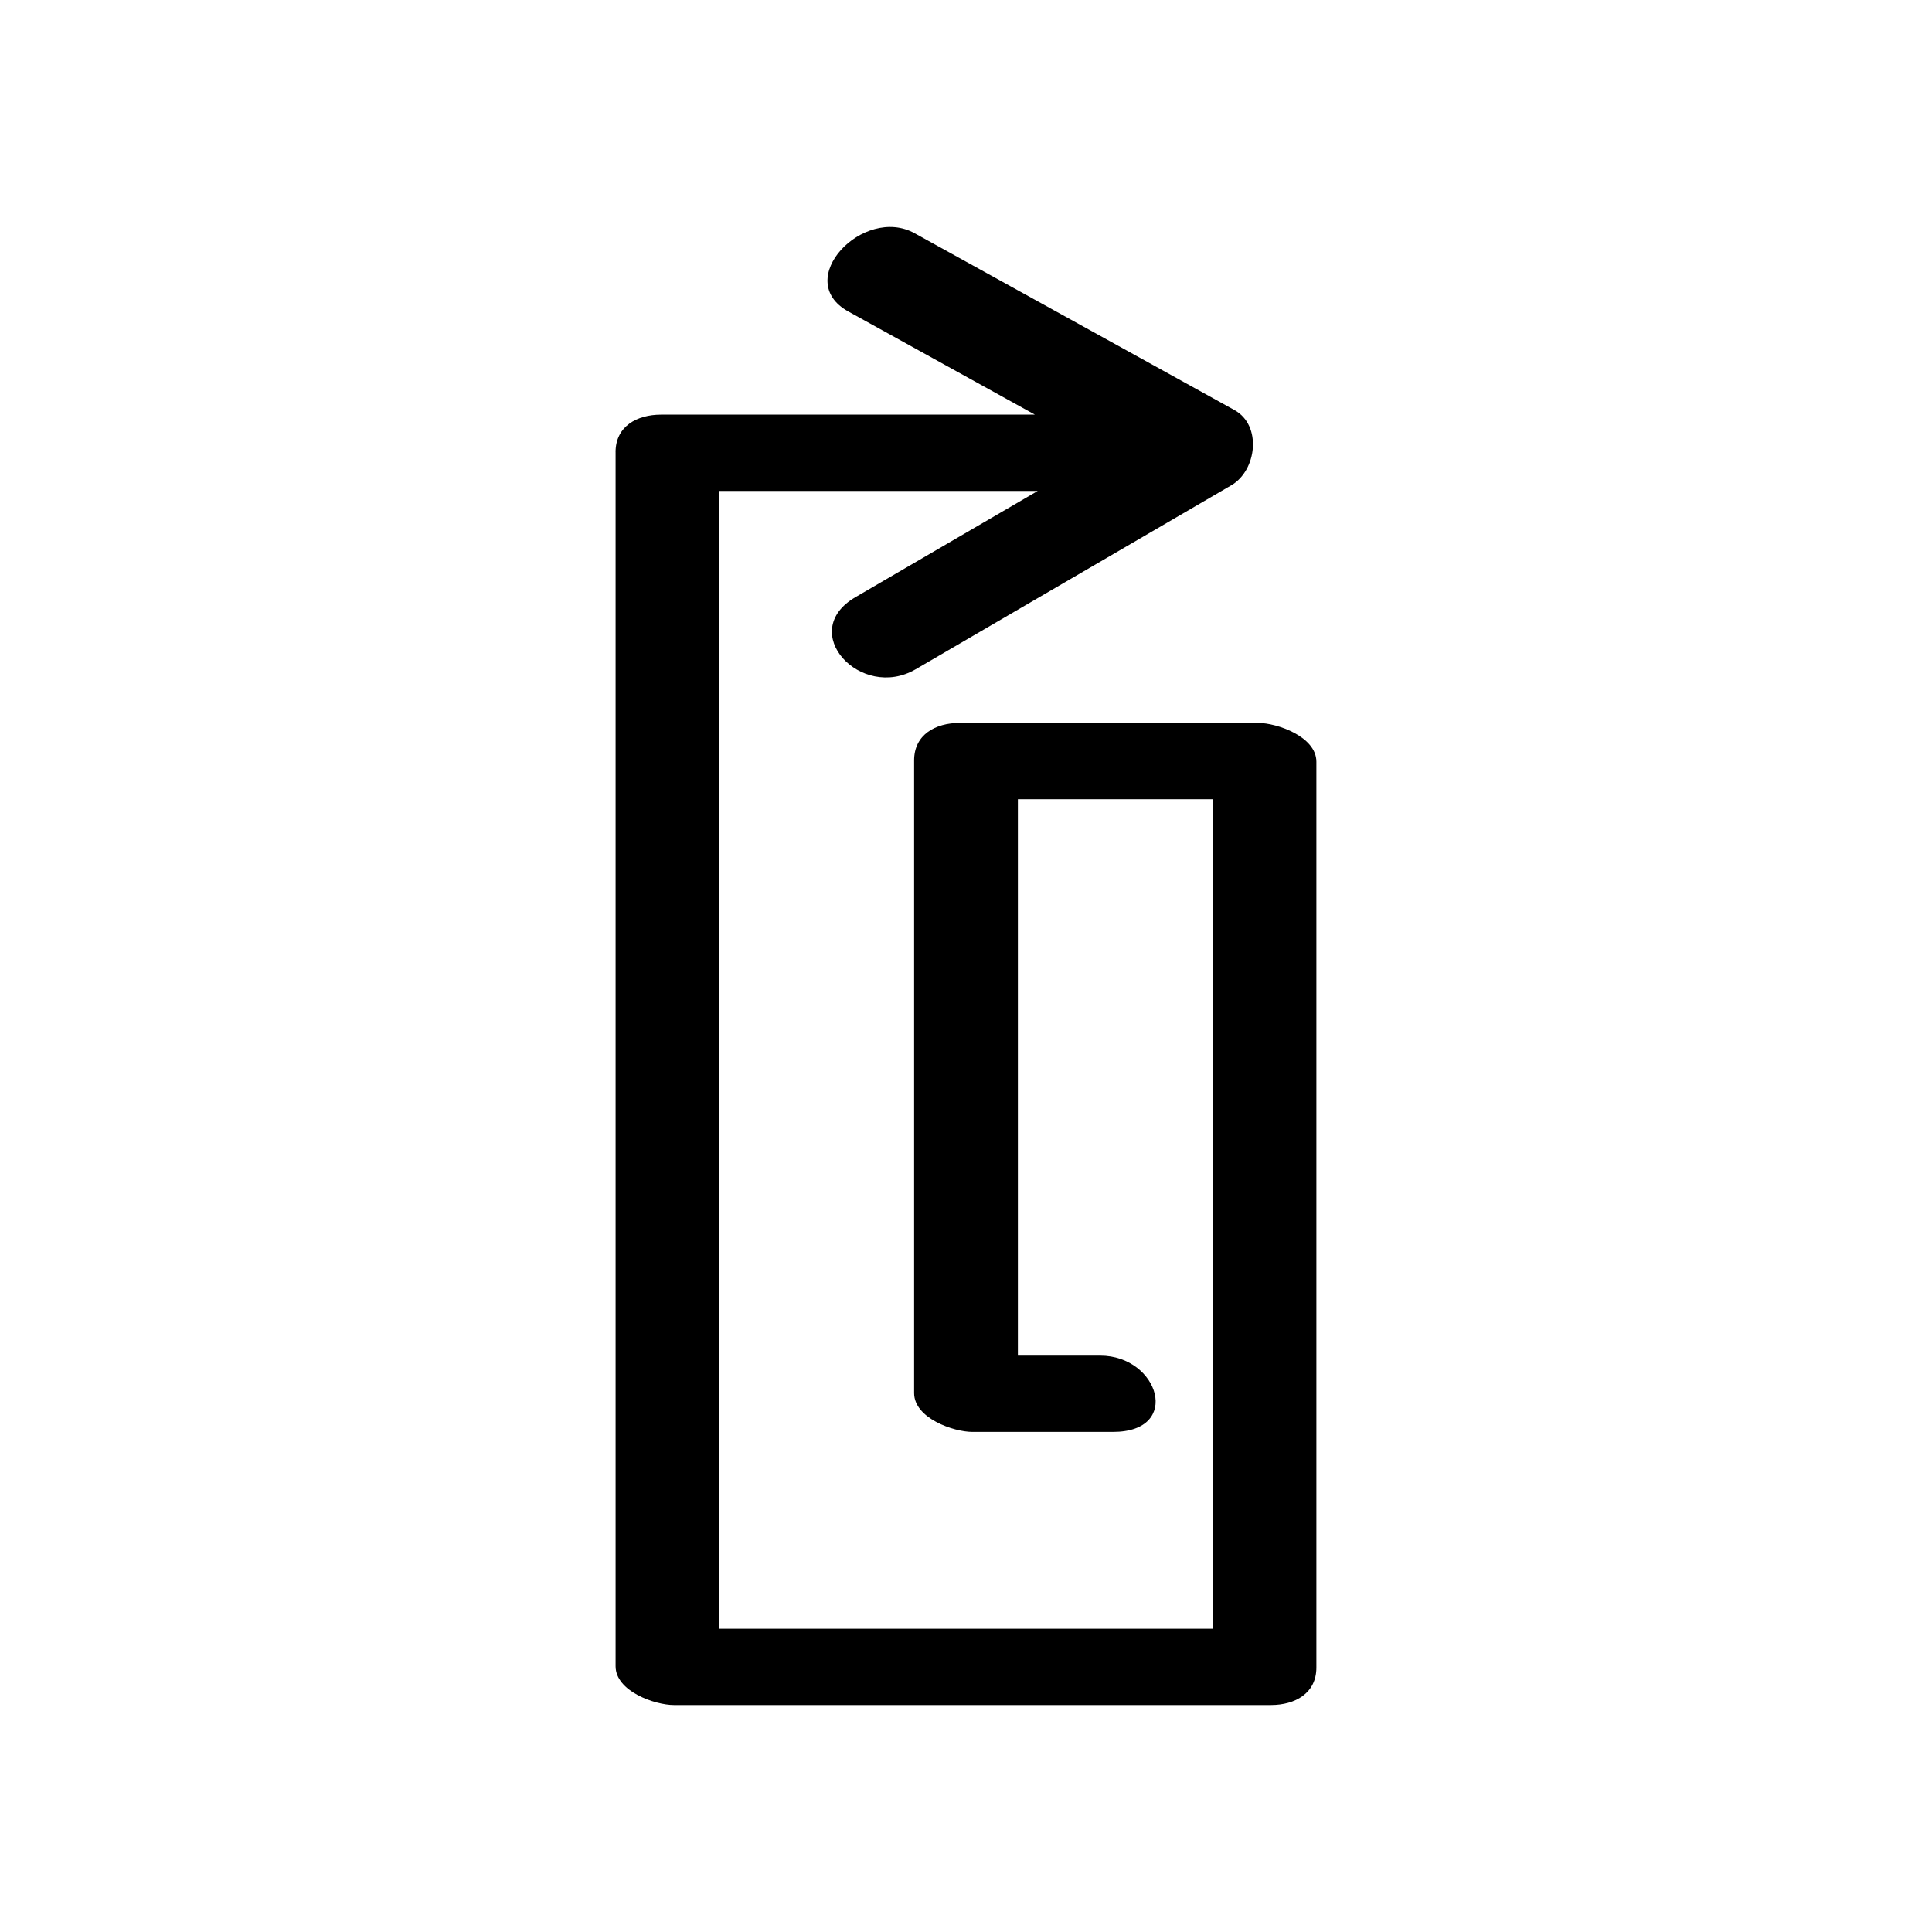
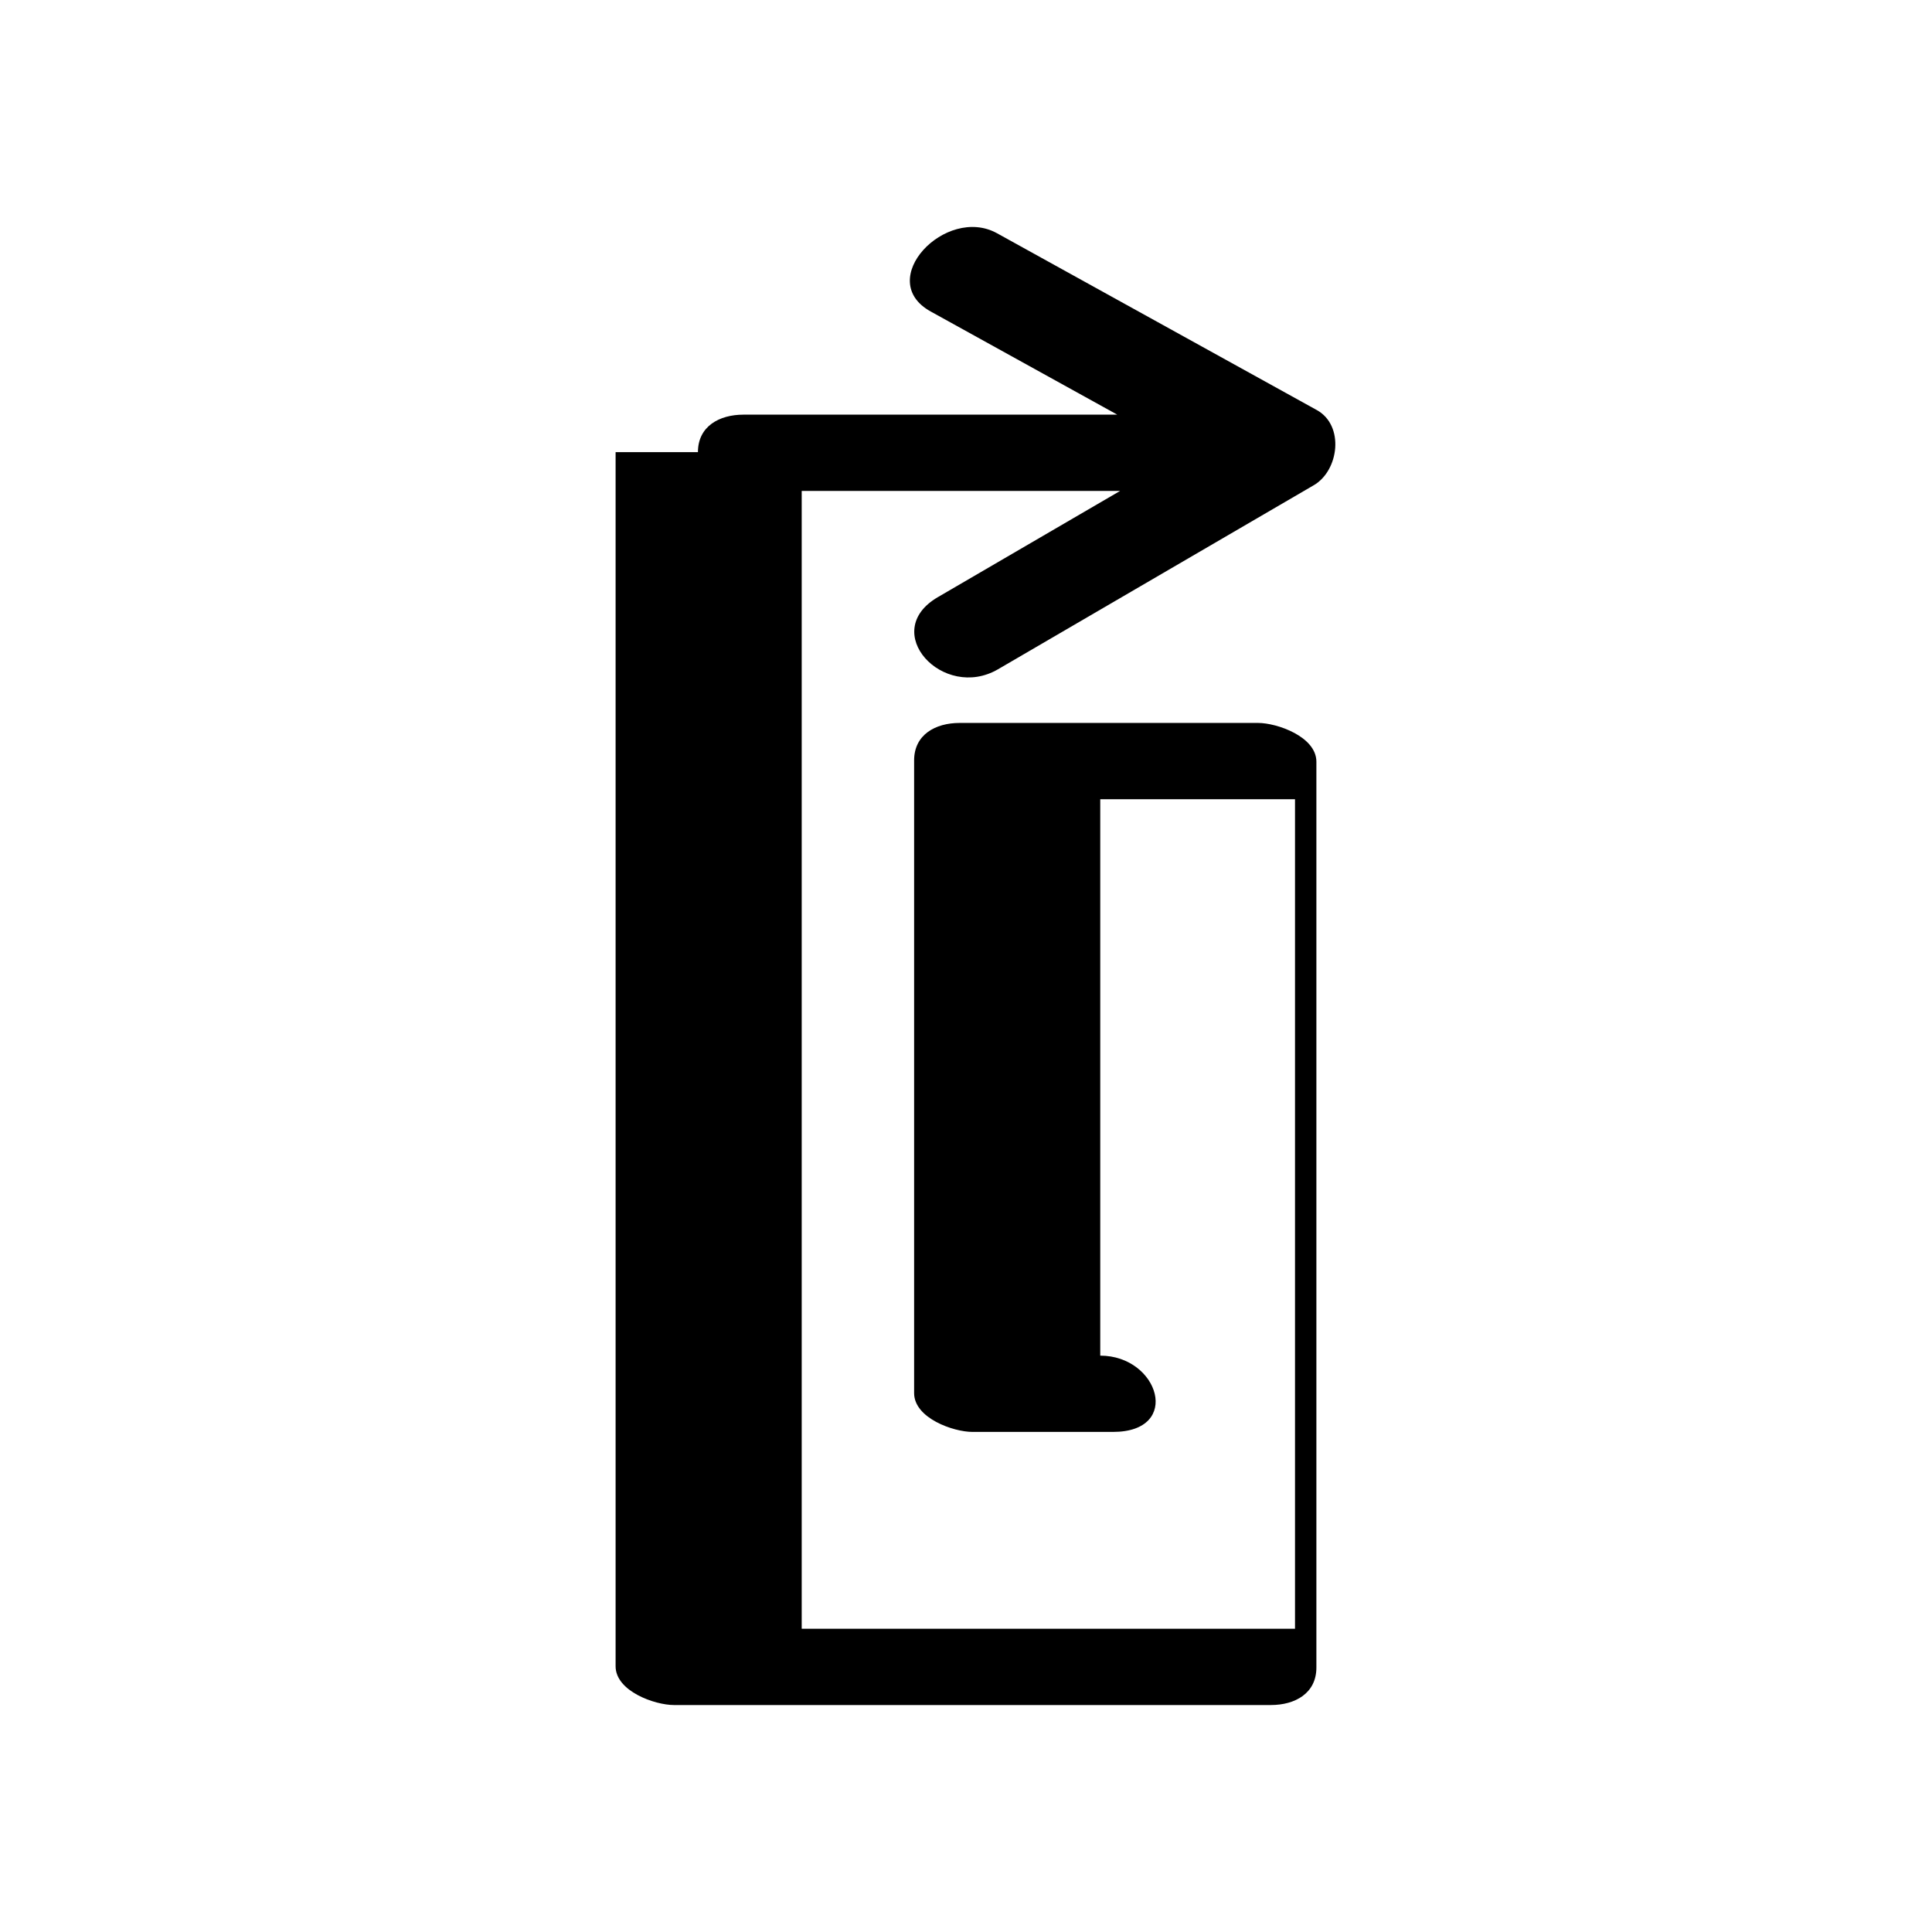
<svg xmlns="http://www.w3.org/2000/svg" fill="#000000" width="800px" height="800px" version="1.1" viewBox="144 144 512 512">
-   <path d="m307.14 263.82v321.75c0 6.641 10.426 10.281 15.445 10.281h158.22c6.371 0 12.051-3.078 12.051-9.934v-240.05c0-6.641-10.426-10.281-15.445-10.281h-79.109c-6.371 0-12.051 3.078-12.051 9.934v167.67c0 6.641 10.426 10.281 15.445 10.281h37.273c18.402 0 12.168-20.211-3.391-20.211h-21.828v-147.46h51.613v219.84h-130.73v-301.54h84.379c-16.102 9.387-32.207 18.773-48.312 28.156-15.68 9.137 1.406 27.586 15.965 19.102 27.891-16.258 55.781-32.512 83.672-48.77 6.691-3.898 8.184-15.836 0.801-19.918-28.25-15.621-56.5-31.242-84.754-46.859-13.586-7.512-32.621 12.414-17.57 20.738 16.48 9.113 32.965 18.227 49.445 27.34h-99.078c-6.367 0-12.047 3.078-12.047 9.93z" />
+   <path d="m307.14 263.82v321.75c0 6.641 10.426 10.281 15.445 10.281h158.22c6.371 0 12.051-3.078 12.051-9.934v-240.05c0-6.641-10.426-10.281-15.445-10.281h-79.109c-6.371 0-12.051 3.078-12.051 9.934v167.67c0 6.641 10.426 10.281 15.445 10.281h37.273c18.402 0 12.168-20.211-3.391-20.211v-147.46h51.613v219.84h-130.73v-301.54h84.379c-16.102 9.387-32.207 18.773-48.312 28.156-15.68 9.137 1.406 27.586 15.965 19.102 27.891-16.258 55.781-32.512 83.672-48.77 6.691-3.898 8.184-15.836 0.801-19.918-28.25-15.621-56.5-31.242-84.754-46.859-13.586-7.512-32.621 12.414-17.57 20.738 16.48 9.113 32.965 18.227 49.445 27.34h-99.078c-6.367 0-12.047 3.078-12.047 9.93z" />
</svg>